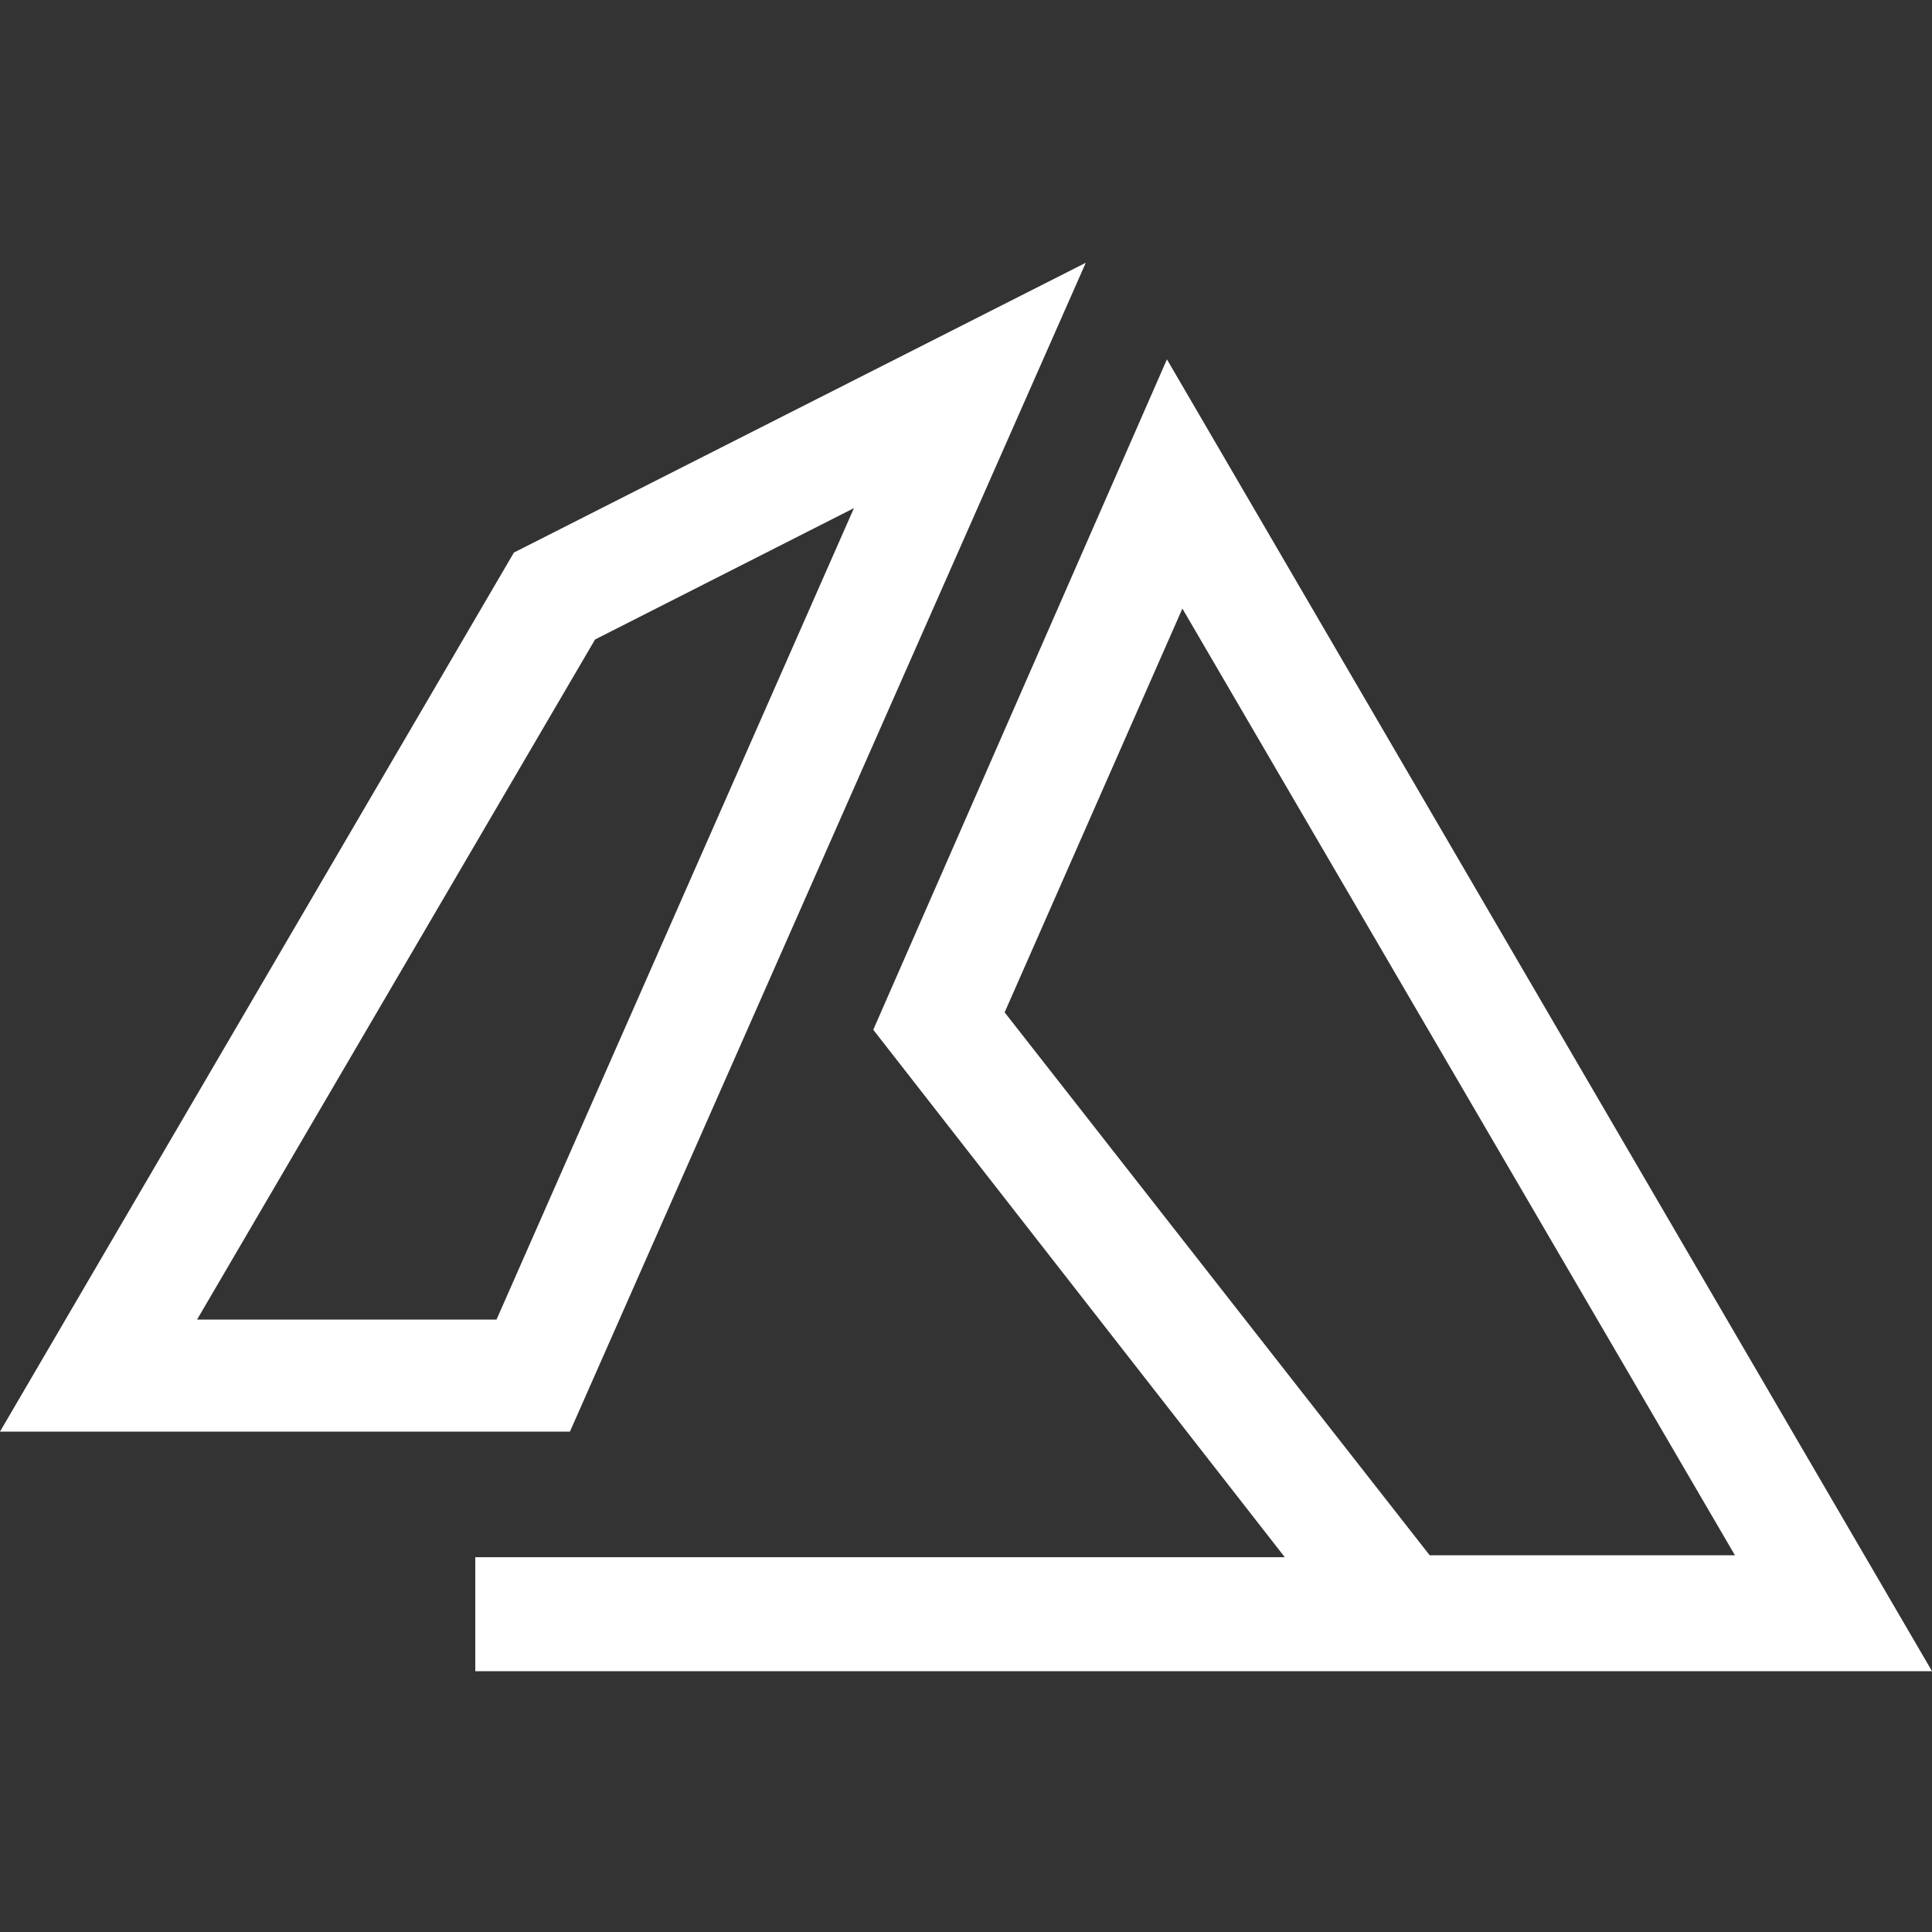
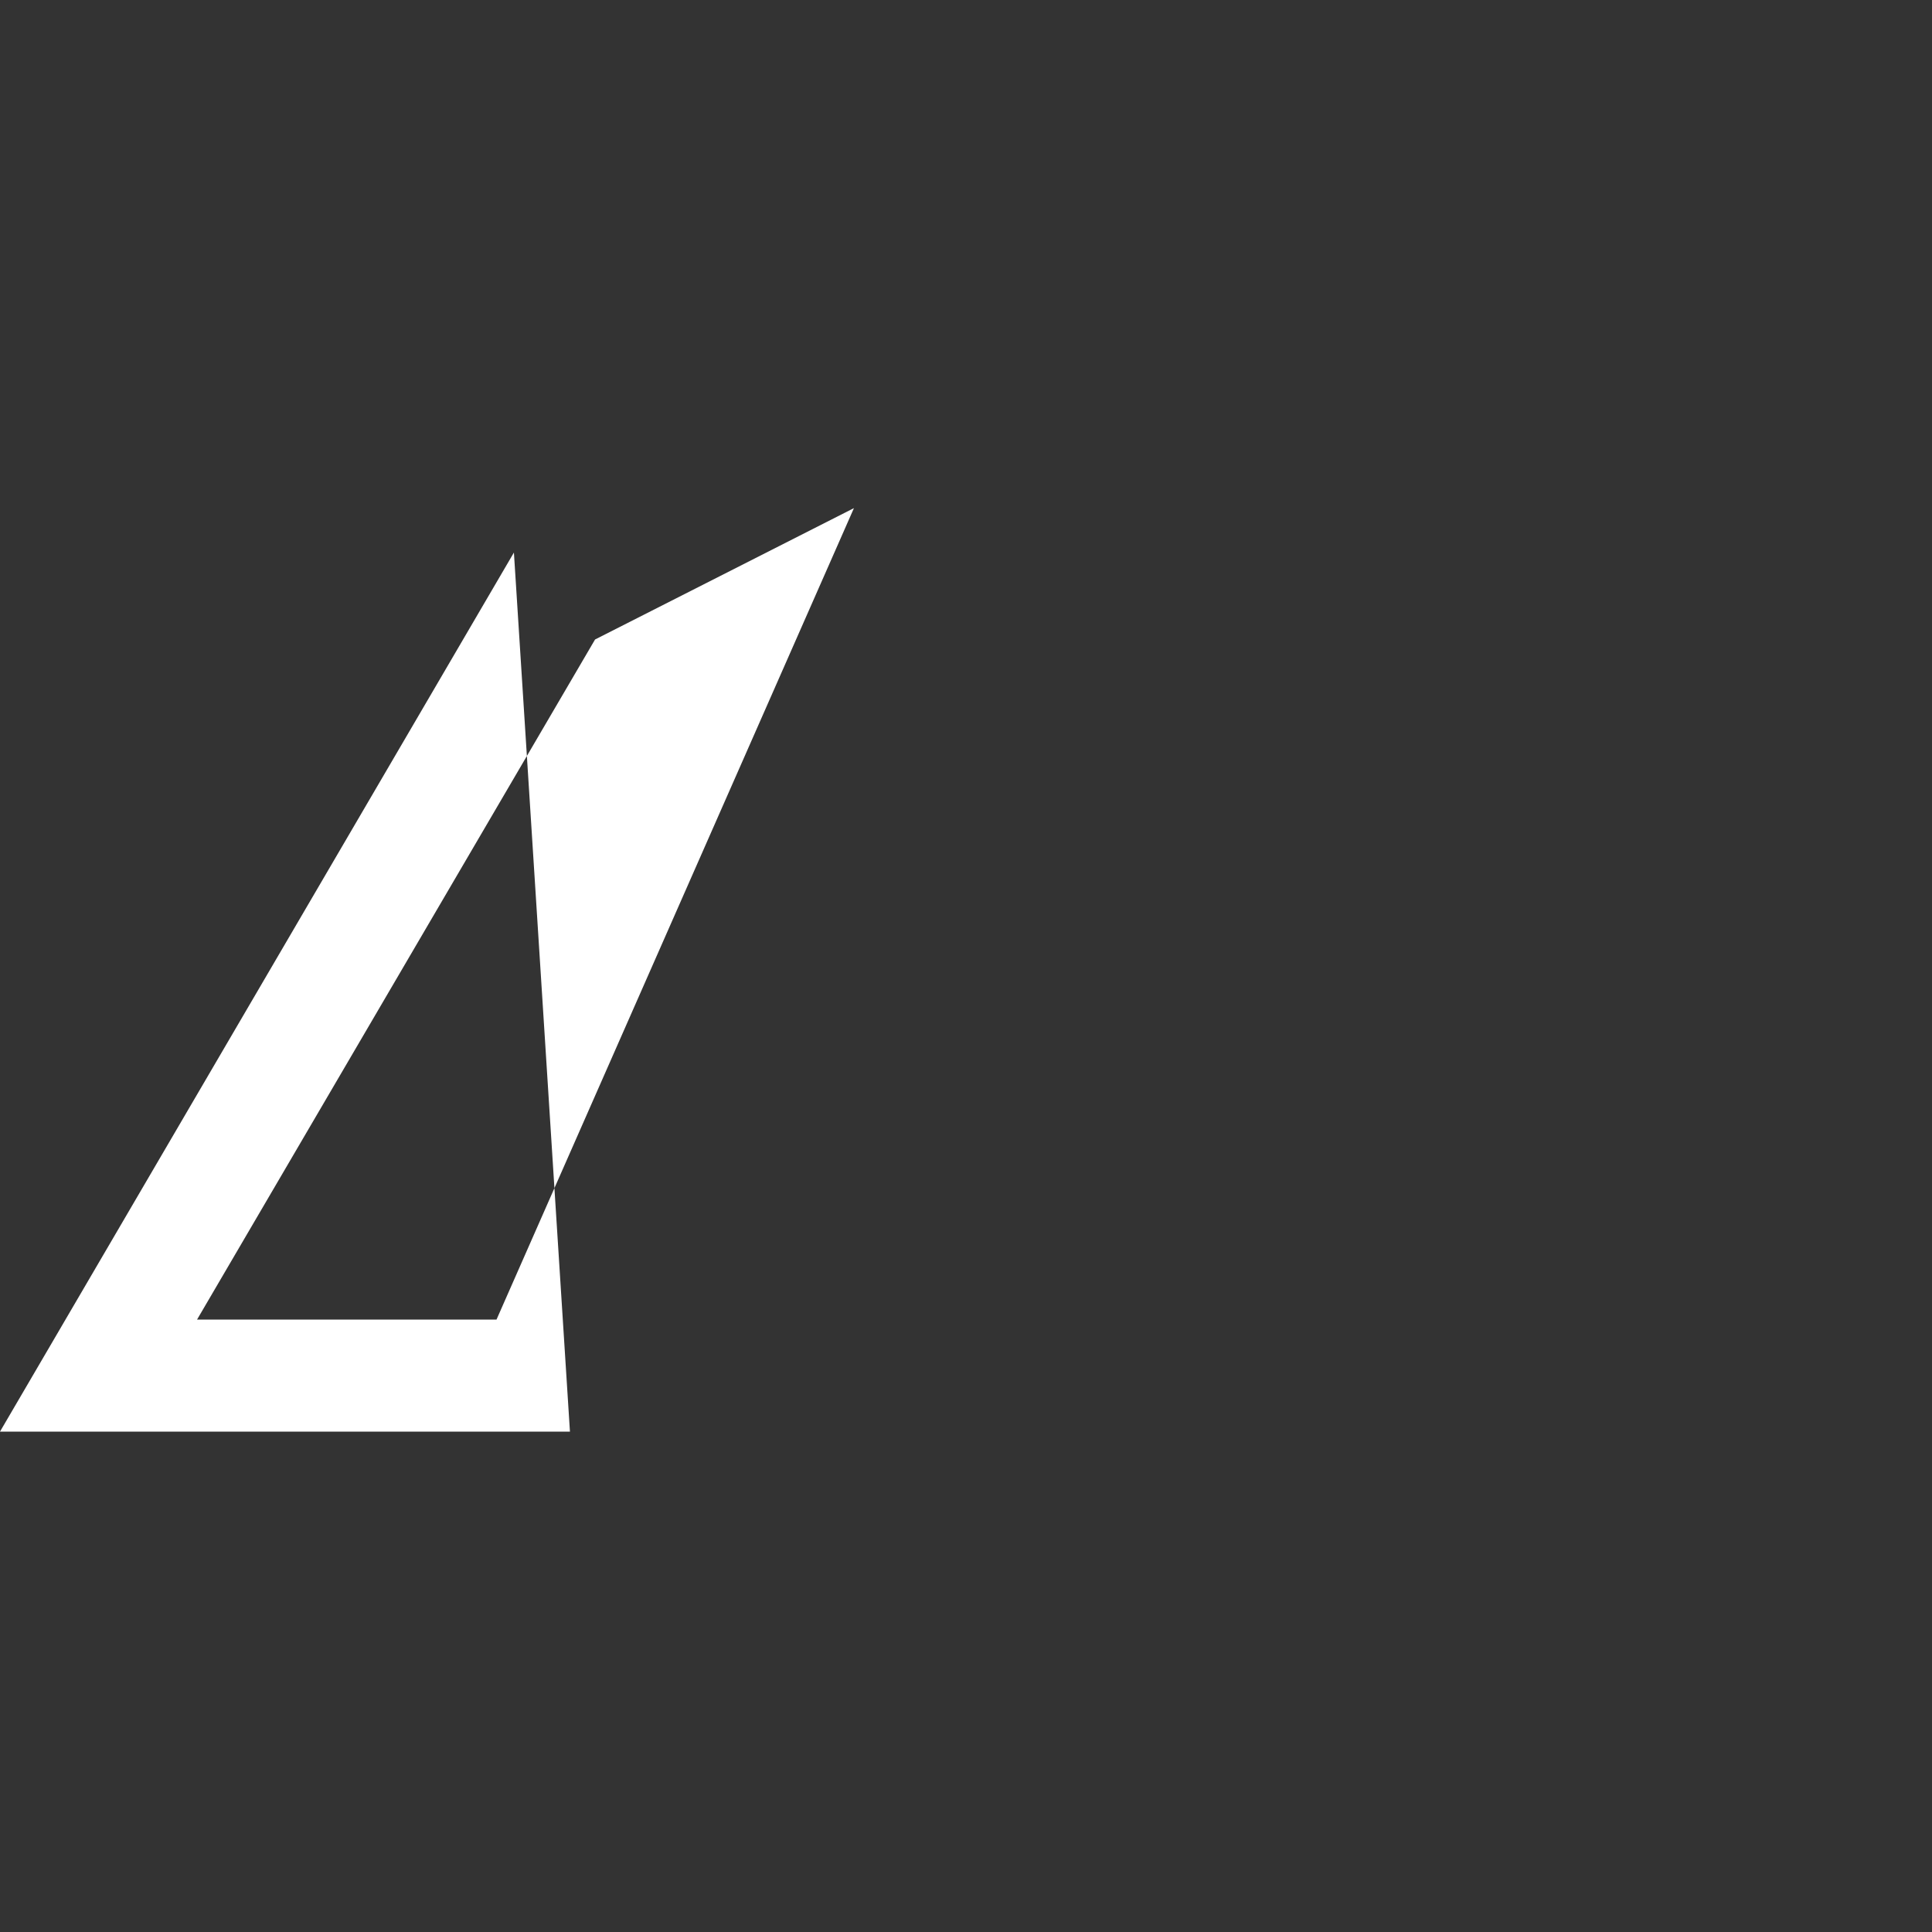
<svg xmlns="http://www.w3.org/2000/svg" version="1.1" id="Layer_1" x="0px" y="0px" viewBox="0 0 100 100" style="enable-background:new 0 0 100 100;" xml:space="preserve">
  <rect x="0" y="0" width="100" height="100" fill="#333333" stroke="none" />
  <style type="text/css">
	.st0{fill:#FFFFFF;}
</style>
  <g>
    <g>
-       <path class="st0" d="M26.6,28.6L0,74.1h29.5l26.7-60.5L26.6,28.6z M25.7,68.3H10.2l0,0l20.6-35.2l13.4-6.8L25.7,68.3z" />
+       <path class="st0" d="M26.6,28.6L0,74.1h29.5L26.6,28.6z M25.7,68.3H10.2l0,0l20.6-35.2l13.4-6.8L25.7,68.3z" />
    </g>
  </g>
  <g>
    <g>
-       <path class="st0" d="M60.4,18.6L45.2,53.3l21.3,27.3H24.6v5.9H100L60.4,18.6z M52,52.4l9.2-20.9l28.6,49H74L52,52.4z" />
-     </g>
+       </g>
  </g>
</svg>